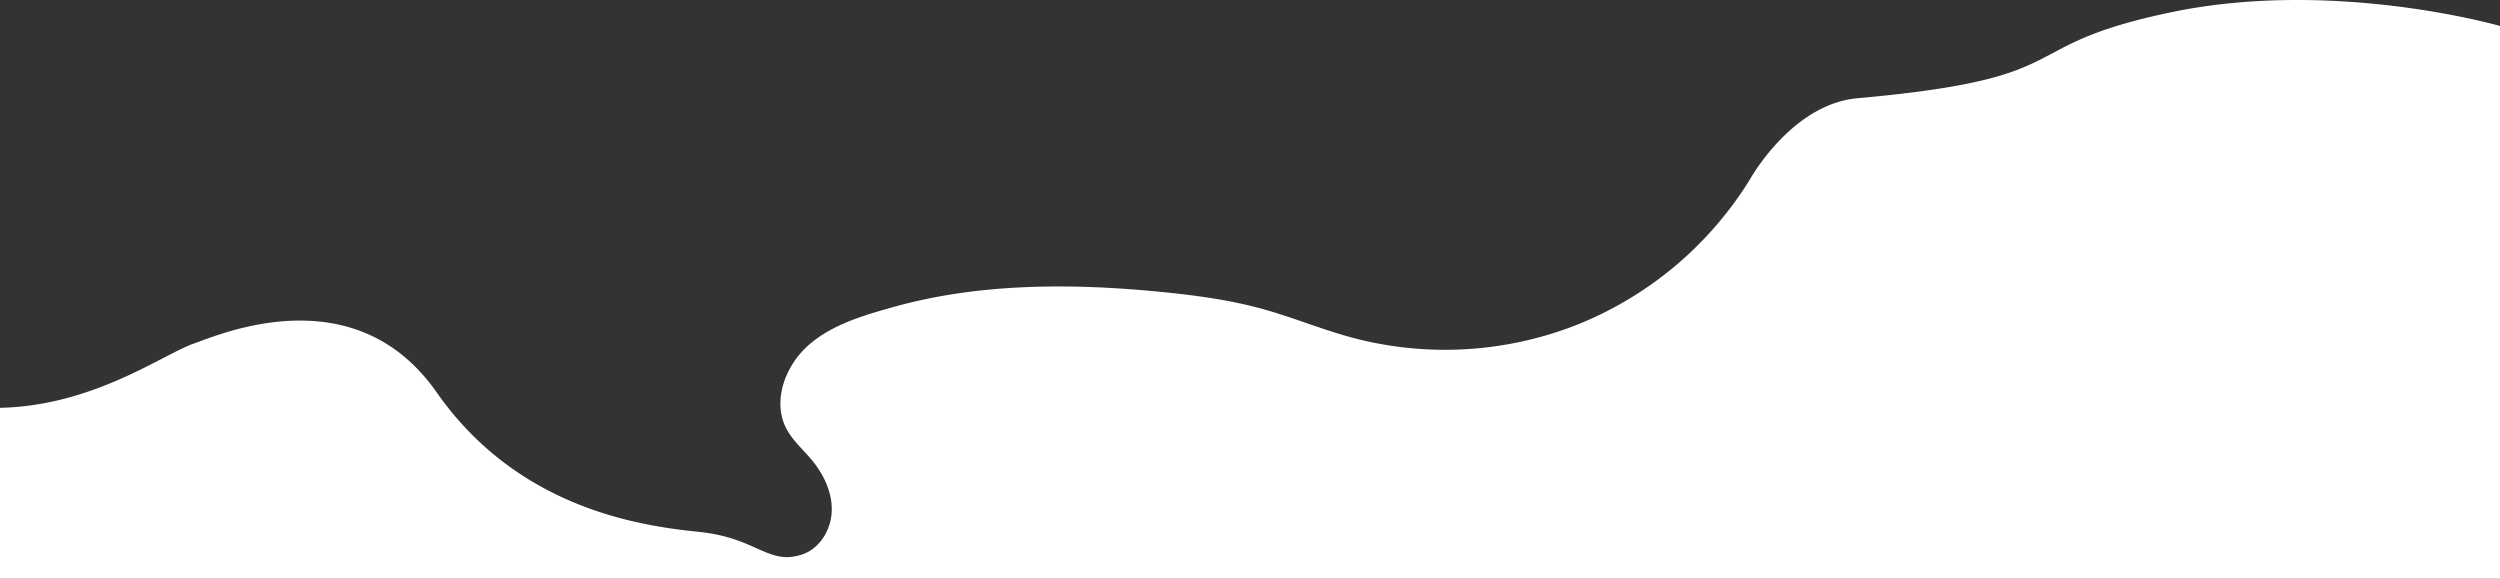
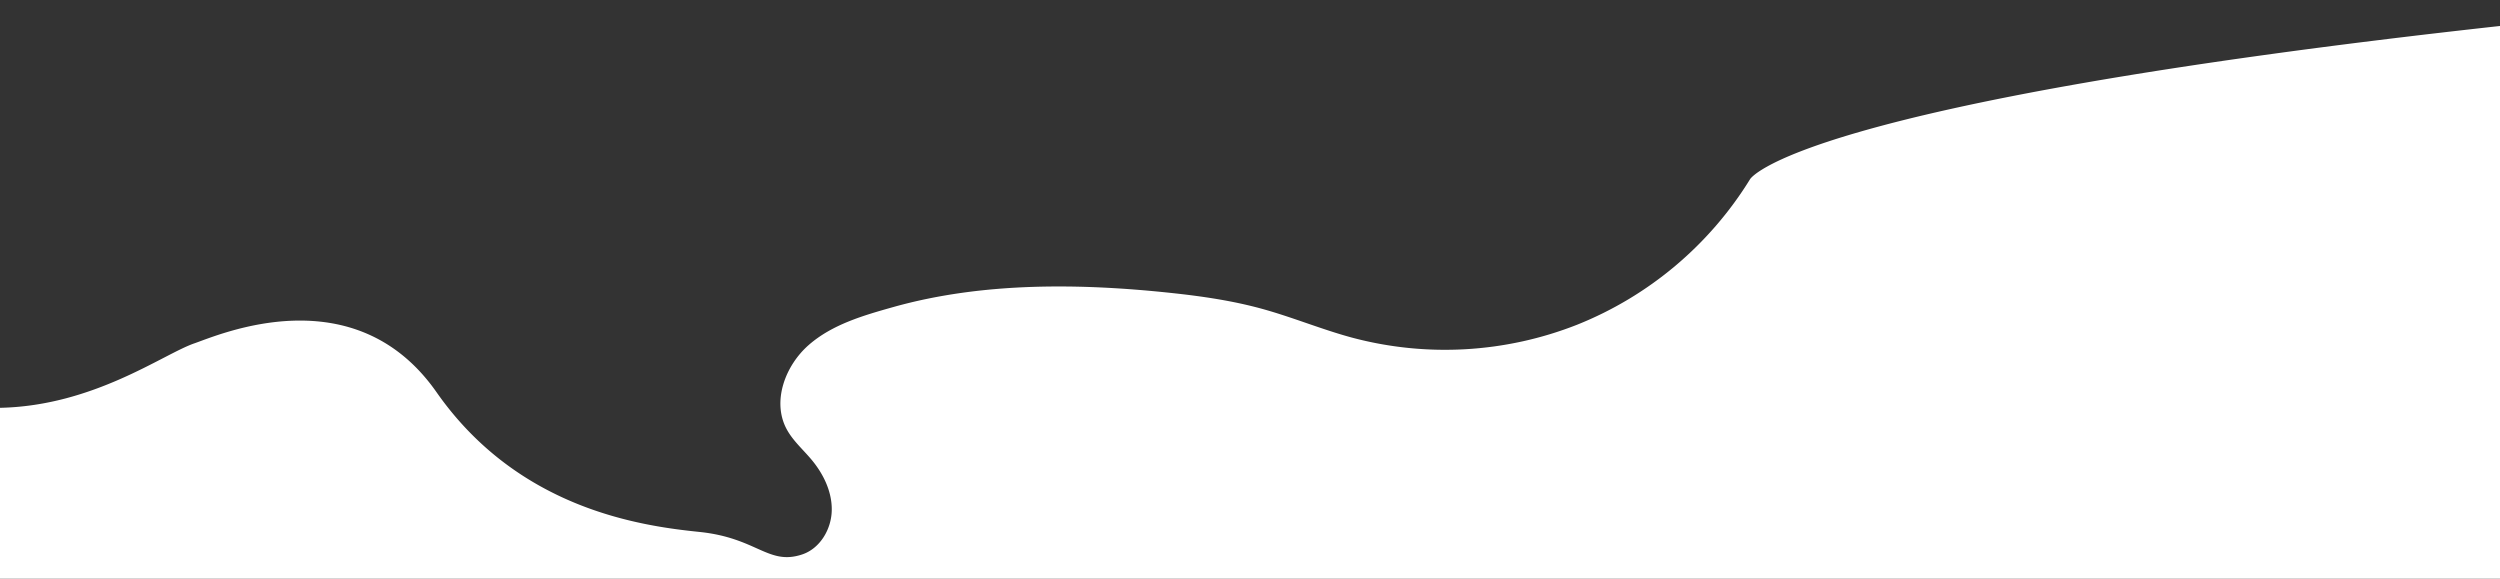
<svg xmlns="http://www.w3.org/2000/svg" viewBox="0 0 2560 592.604">
  <rect x="0" y="0" width="2560" height="592.604" fill="#333333" stroke="none" />
  <defs>
    <style>.cls-1{fill:#fff;}</style>
  </defs>
  <title>Ресурс 2</title>
  <g id="Слой_2" data-name="Слой 2">
    <g id="Artwork">
-       <path class="cls-1" d="M1792,183.604a369.195,369.195,0,0,1-177.008,148.902,369.194,369.194,0,0,1-230.937,13.103c-30.952-8.389-60.69-20.811-91.604-29.337-29.947-8.26-60.797-12.806-91.684-16.133-94.659-10.195-194.438-11.454-286.096,14.293-30.712,8.627-62.537,17.842-86.54,38.853s-37.684,57.467-22.847,85.707c6.341,12.069,16.951,21.217,25.695,31.677,12.307,14.722,21.235,33.176,20.724,52.357s-12.098,38.681-30.306,44.734c-34.781,11.564-46.025-16.967-105.21-23.062S531,521.604,447,401.604s-222.873-58.638-248-50c-32,11-103,64-199,66v175H2560v-566s-170-49-337-14-87,67-321,88C1834.551,106.657,1792,183.604,1792,183.604Z" />
+       <path class="cls-1" d="M1792,183.604a369.195,369.195,0,0,1-177.008,148.902,369.194,369.194,0,0,1-230.937,13.103c-30.952-8.389-60.69-20.811-91.604-29.337-29.947-8.26-60.797-12.806-91.684-16.133-94.659-10.195-194.438-11.454-286.096,14.293-30.712,8.627-62.537,17.842-86.54,38.853s-37.684,57.467-22.847,85.707c6.341,12.069,16.951,21.217,25.695,31.677,12.307,14.722,21.235,33.176,20.724,52.357s-12.098,38.681-30.306,44.734c-34.781,11.564-46.025-16.967-105.21-23.062S531,521.604,447,401.604s-222.873-58.638-248-50c-32,11-103,64-199,66v175H2560v-566C1834.551,106.657,1792,183.604,1792,183.604Z" />
    </g>
  </g>
</svg>